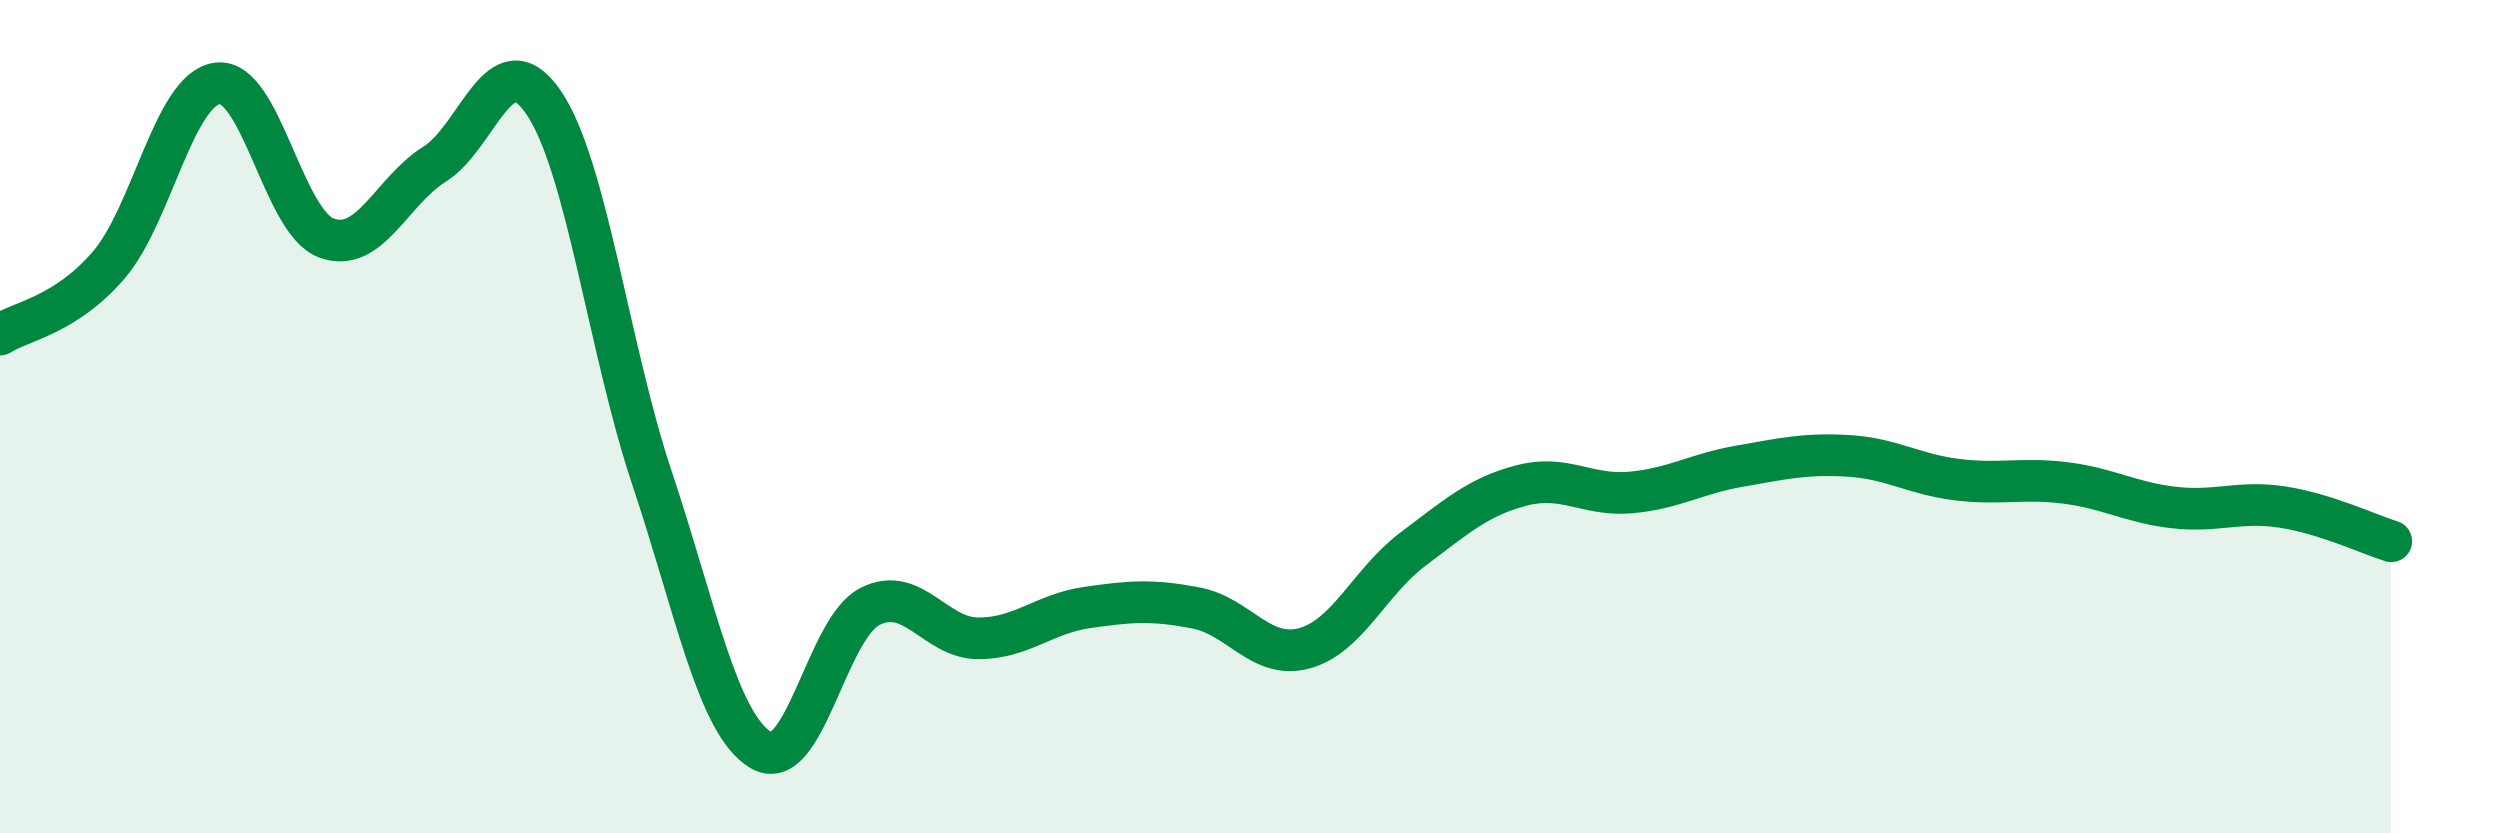
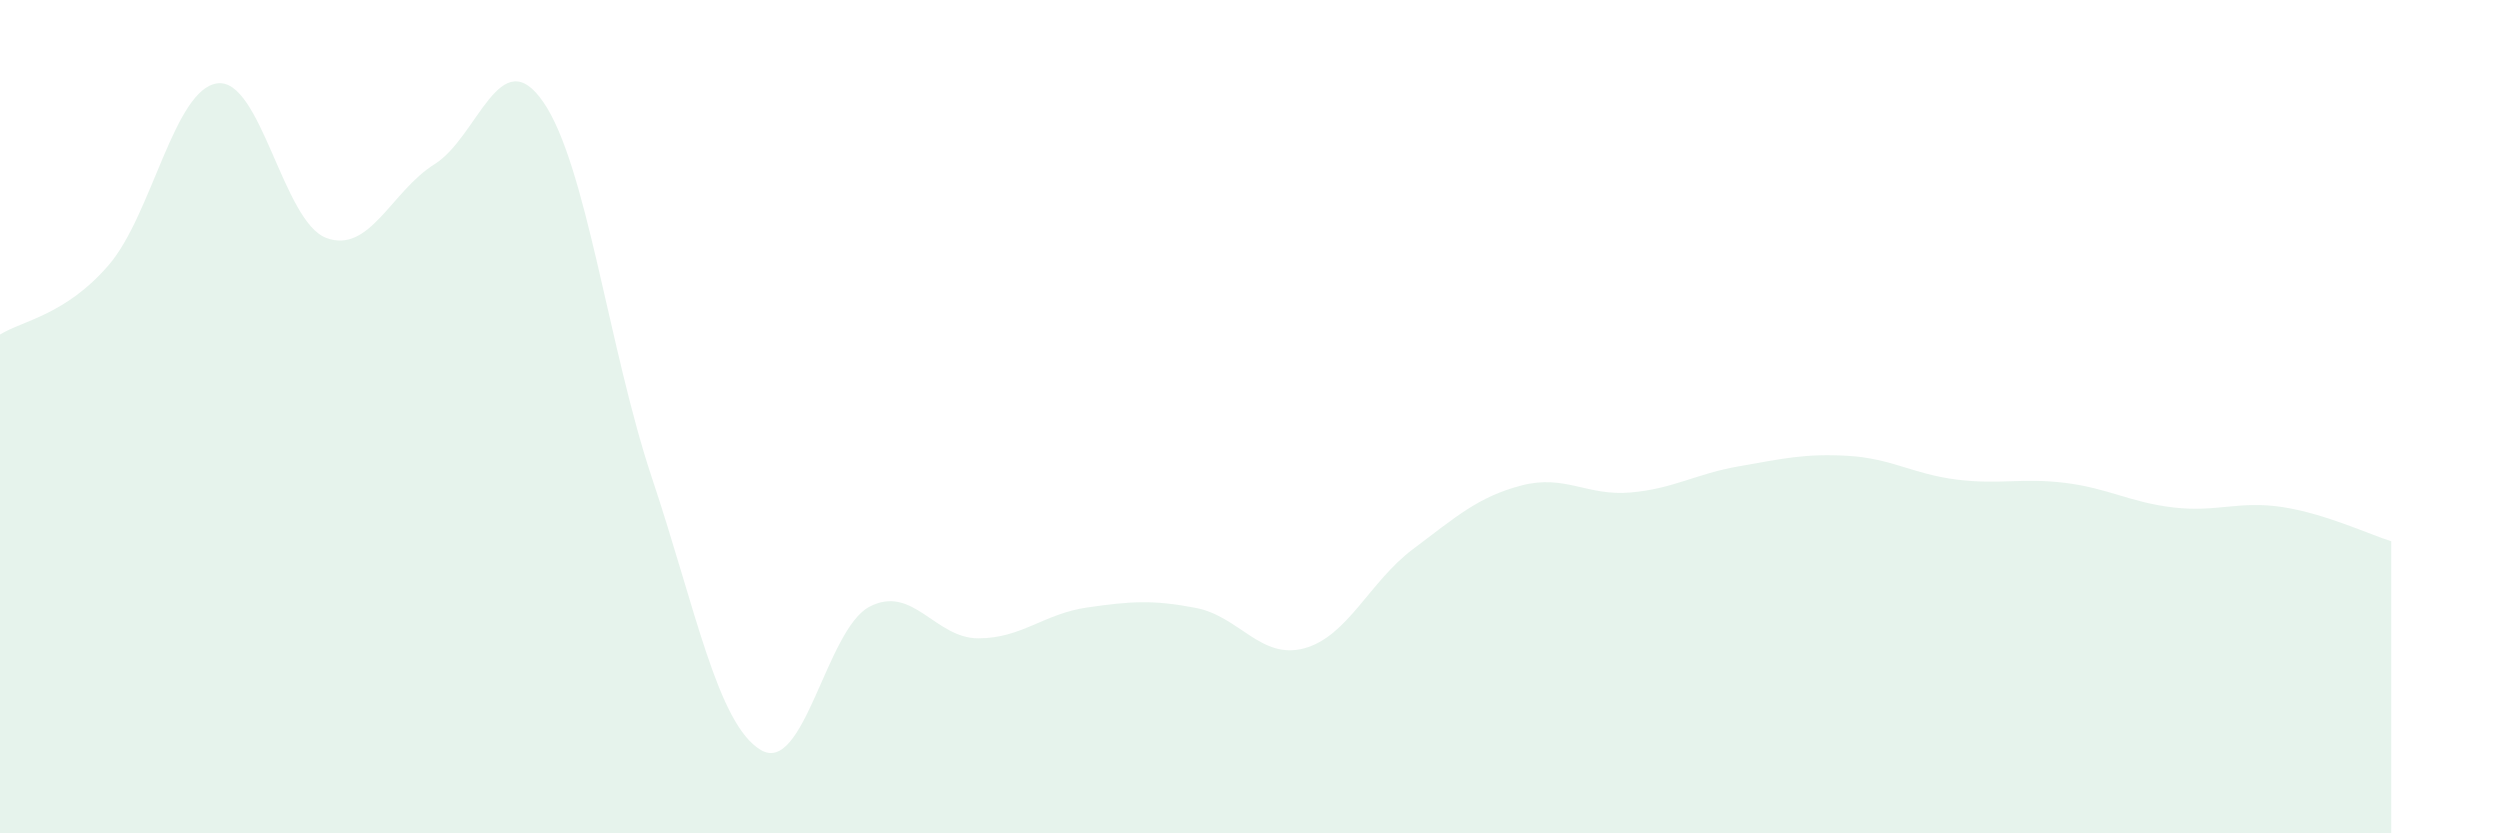
<svg xmlns="http://www.w3.org/2000/svg" width="60" height="20" viewBox="0 0 60 20">
  <path d="M 0,8.03 C 0.52,7.7 1.57,7.57 2.61,6.36 C 3.65,5.15 4.18,2.13 5.22,2 C 6.26,1.87 6.79,5.32 7.83,5.71 C 8.87,6.1 9.39,4.59 10.43,3.94 C 11.47,3.29 12,0.94 13.04,2.45 C 14.08,3.96 14.61,8.37 15.65,11.48 C 16.69,14.59 17.22,17.38 18.26,18 C 19.3,18.62 19.83,15.1 20.87,14.56 C 21.91,14.02 22.44,15.32 23.48,15.32 C 24.52,15.32 25.05,14.73 26.09,14.58 C 27.13,14.43 27.66,14.39 28.7,14.59 C 29.74,14.79 30.26,15.84 31.3,15.56 C 32.34,15.28 32.87,13.96 33.91,13.18 C 34.95,12.4 35.48,11.92 36.52,11.65 C 37.56,11.38 38.09,11.91 39.13,11.82 C 40.17,11.73 40.7,11.37 41.74,11.19 C 42.78,11.01 43.31,10.88 44.35,10.94 C 45.39,11 45.92,11.38 46.96,11.51 C 48,11.64 48.53,11.46 49.57,11.59 C 50.61,11.72 51.13,12.06 52.17,12.18 C 53.21,12.3 53.74,12.01 54.78,12.17 C 55.82,12.33 56.87,12.83 57.39,12.99L57.39 20L0 20Z" fill="#008740" opacity="0.1" stroke-linecap="round" stroke-linejoin="round" />
-   <path d="M 0,8.03 C 0.52,7.7 1.57,7.57 2.61,6.36 C 3.65,5.15 4.18,2.13 5.22,2 C 6.26,1.87 6.79,5.32 7.83,5.71 C 8.87,6.1 9.39,4.59 10.43,3.94 C 11.47,3.29 12,0.94 13.04,2.45 C 14.08,3.96 14.61,8.37 15.65,11.48 C 16.69,14.59 17.22,17.38 18.26,18 C 19.3,18.62 19.83,15.1 20.87,14.56 C 21.91,14.02 22.44,15.32 23.48,15.32 C 24.52,15.32 25.05,14.73 26.09,14.58 C 27.13,14.43 27.66,14.39 28.7,14.59 C 29.74,14.79 30.26,15.84 31.3,15.56 C 32.34,15.28 32.87,13.96 33.91,13.18 C 34.95,12.4 35.48,11.92 36.52,11.65 C 37.56,11.38 38.09,11.91 39.13,11.82 C 40.17,11.73 40.7,11.37 41.74,11.19 C 42.78,11.01 43.31,10.88 44.35,10.94 C 45.39,11 45.92,11.38 46.96,11.51 C 48,11.64 48.53,11.46 49.57,11.59 C 50.61,11.72 51.13,12.06 52.17,12.18 C 53.21,12.3 53.74,12.01 54.78,12.17 C 55.82,12.33 56.87,12.83 57.39,12.99" stroke="#008740" stroke-width="1" fill="none" stroke-linecap="round" stroke-linejoin="round" />
</svg>